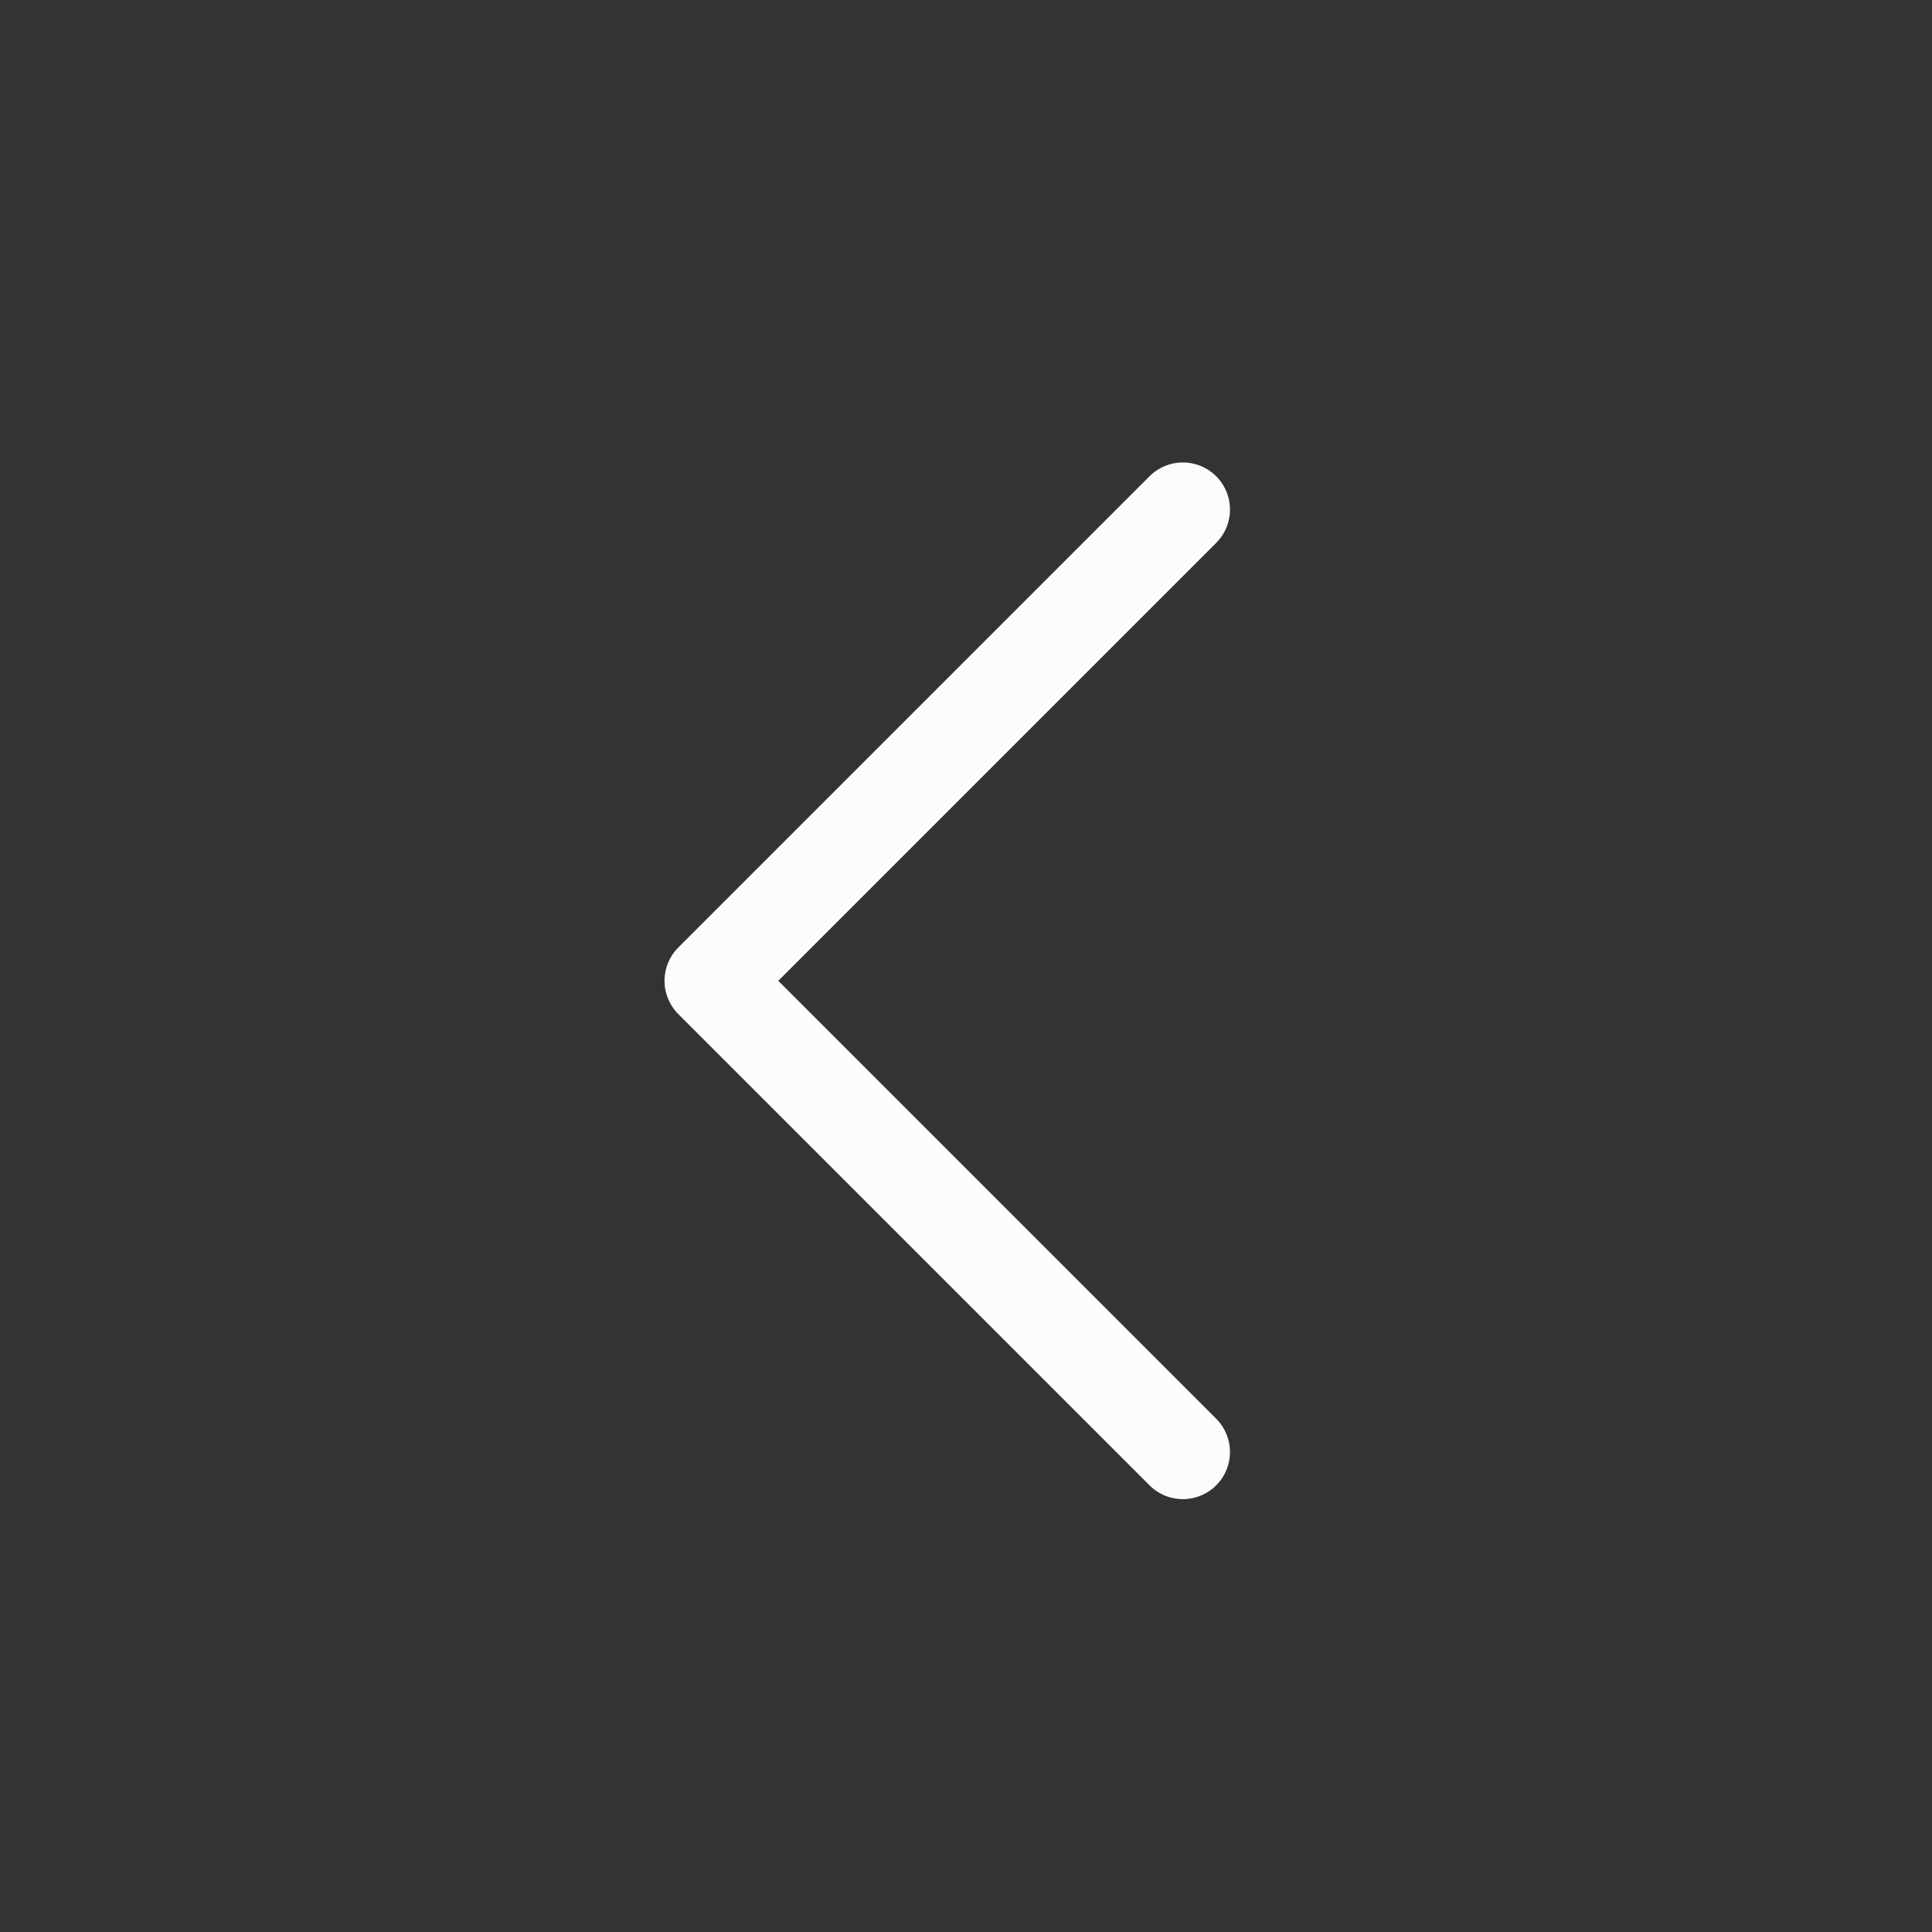
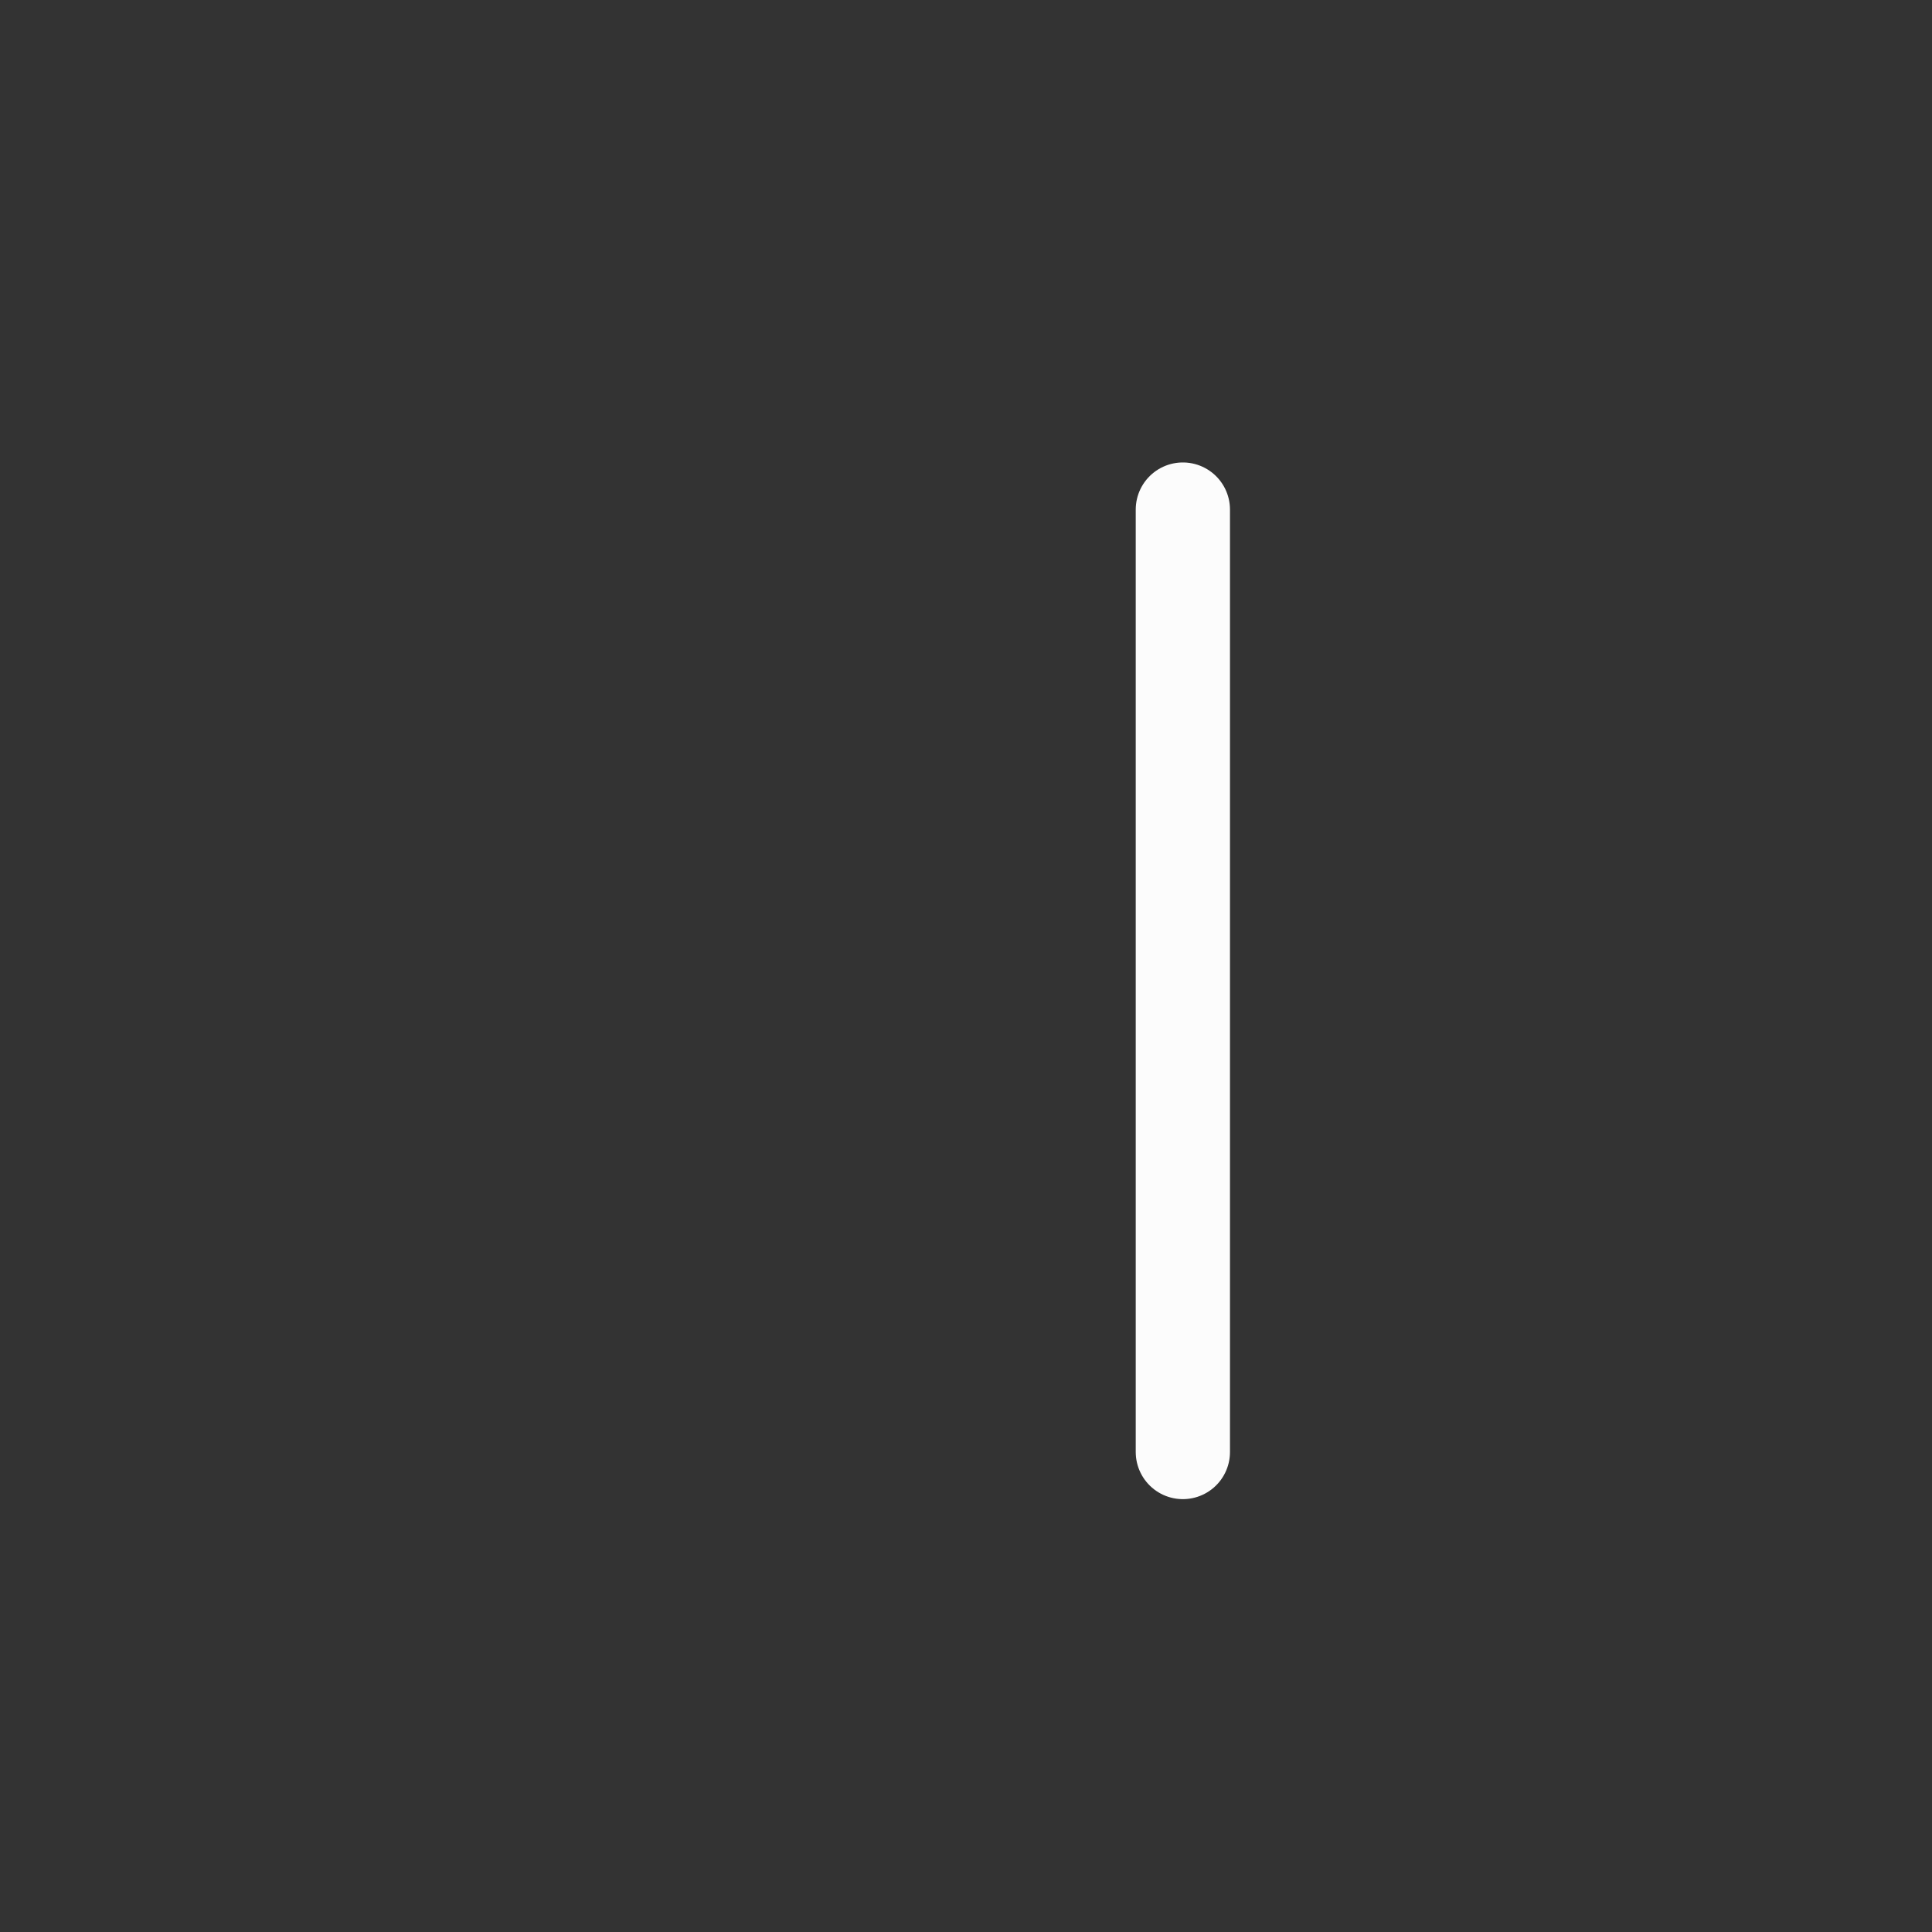
<svg xmlns="http://www.w3.org/2000/svg" width="41" height="41" viewBox="0 0 41 41" fill="none">
  <rect x="0" y="0" width="41" height="41" fill="#333333" stroke="none" />
-   <path d="M25.102 30.814L15.102 20.814L25.102 10.814" stroke="#FCFCFC" stroke-width="2" stroke-linecap="round" stroke-linejoin="round" />
+   <path d="M25.102 30.814L25.102 10.814" stroke="#FCFCFC" stroke-width="2" stroke-linecap="round" stroke-linejoin="round" />
</svg>